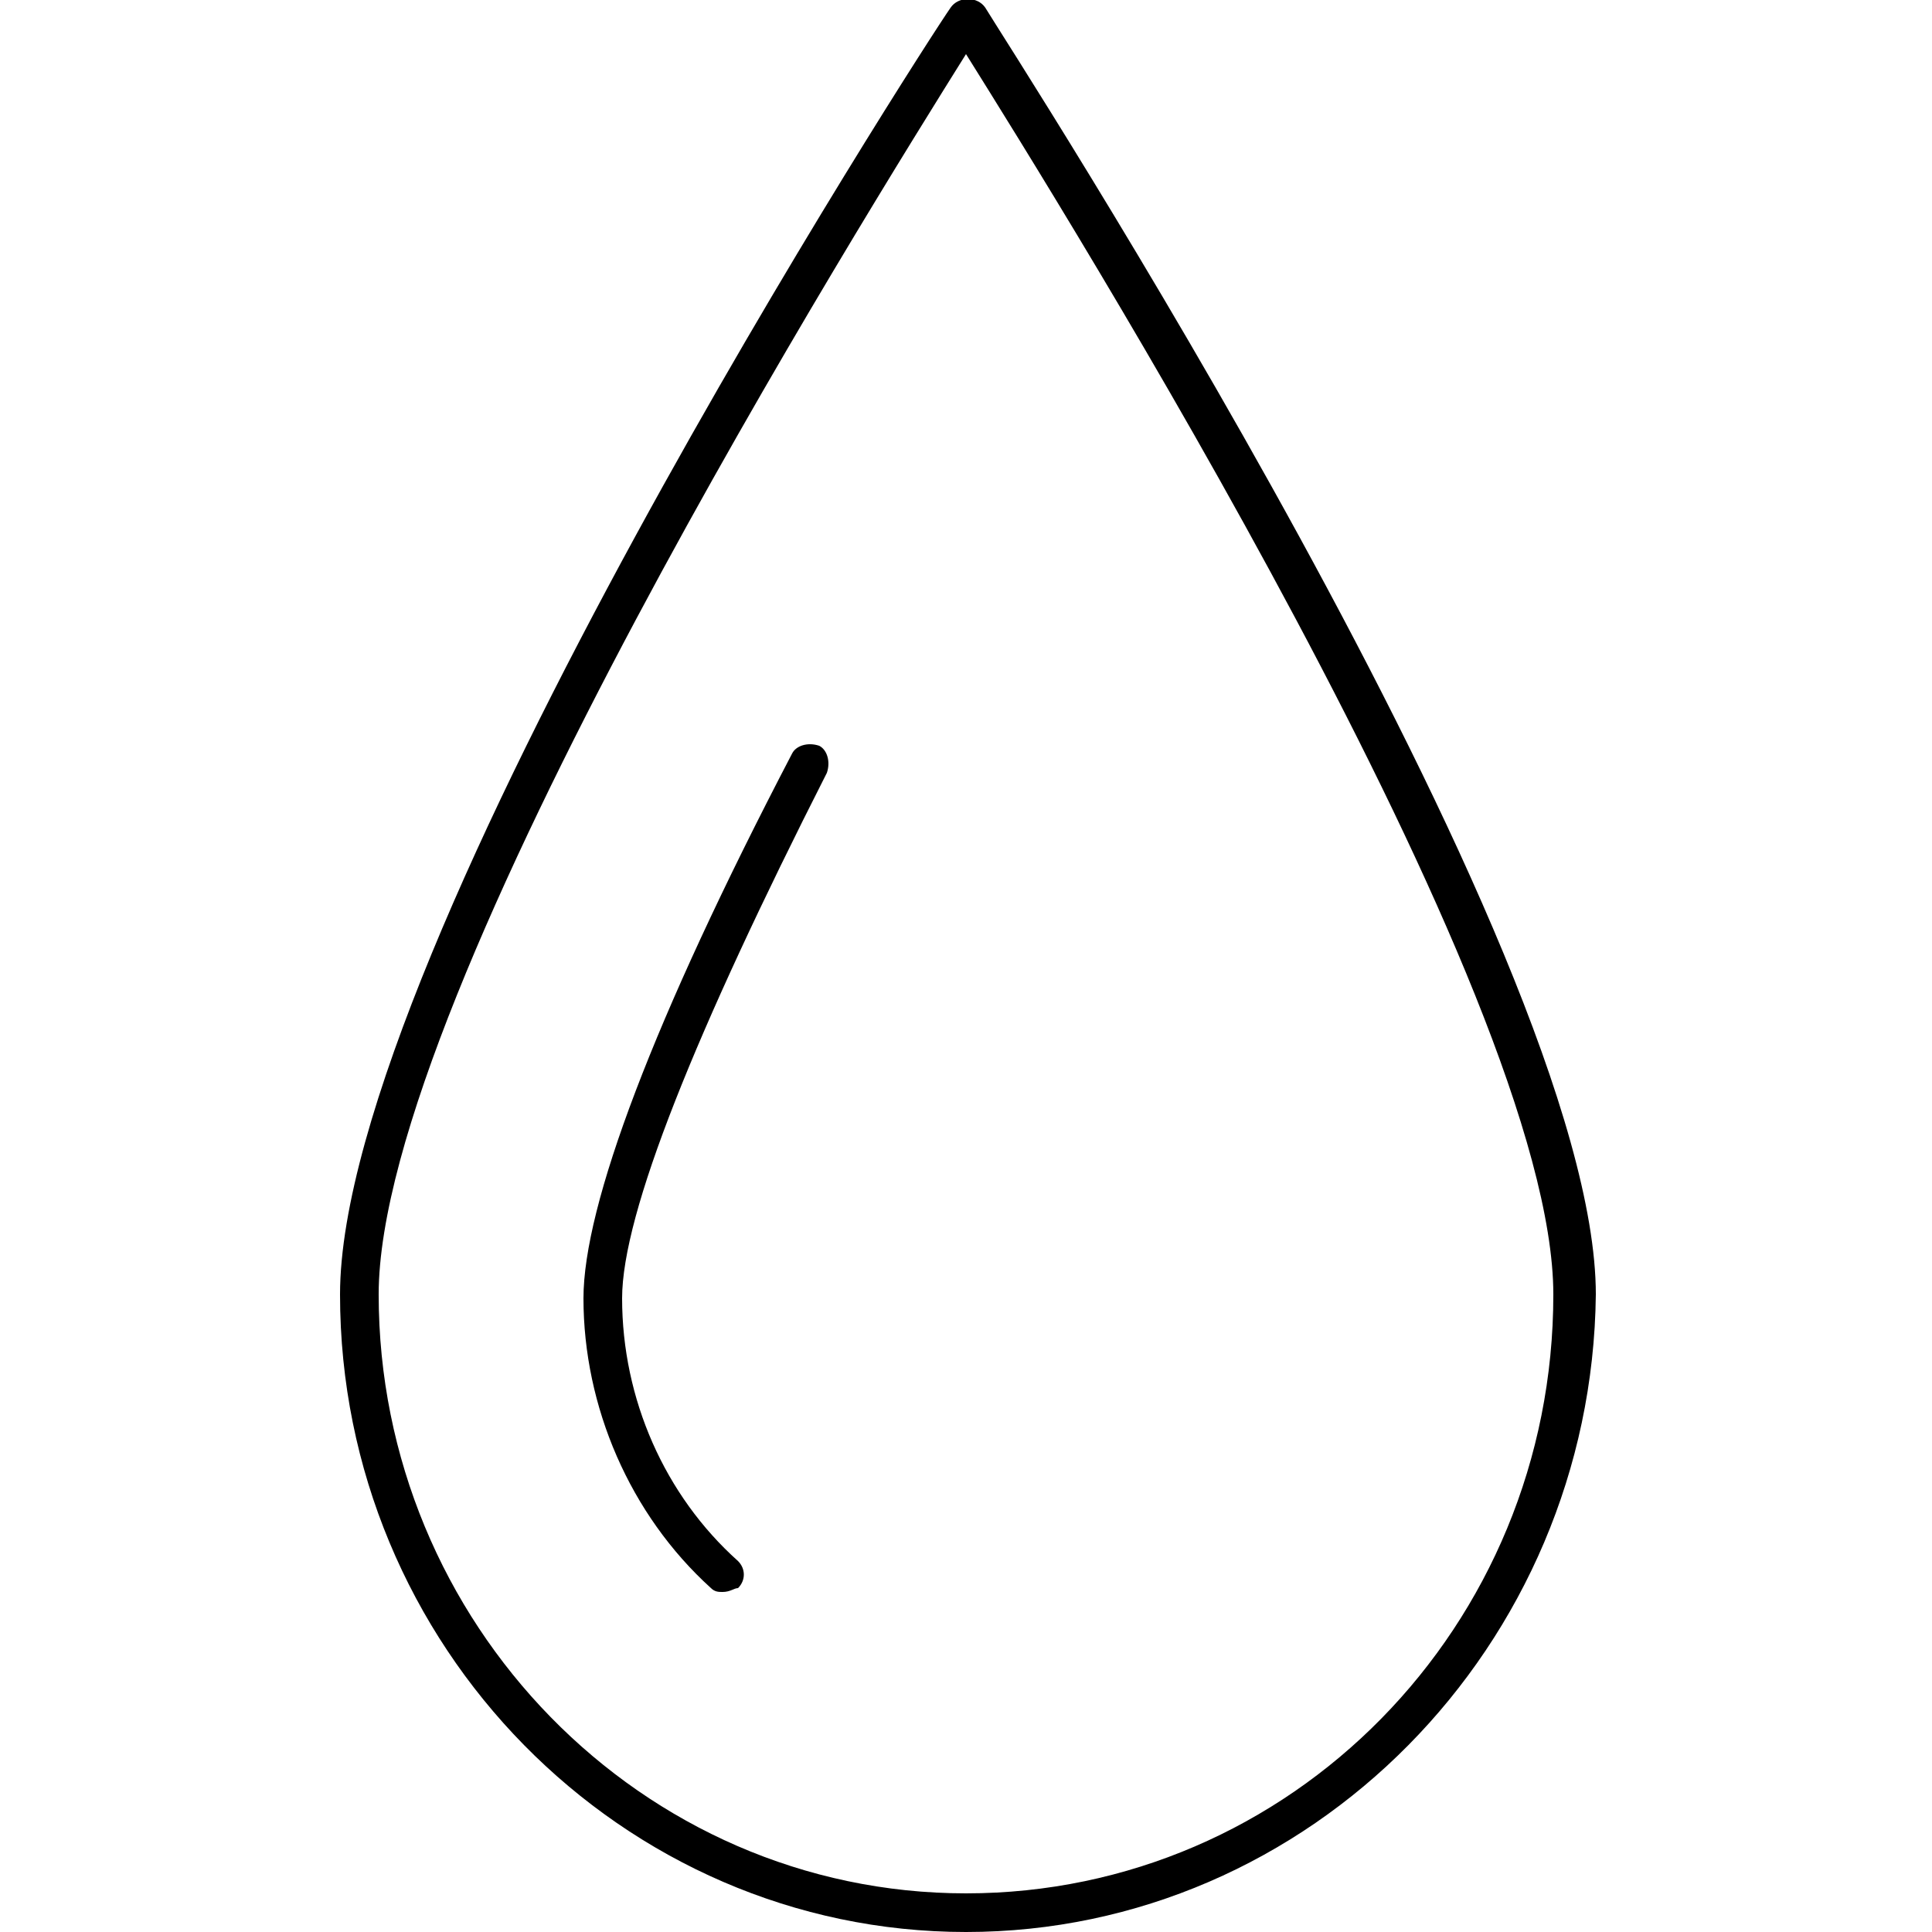
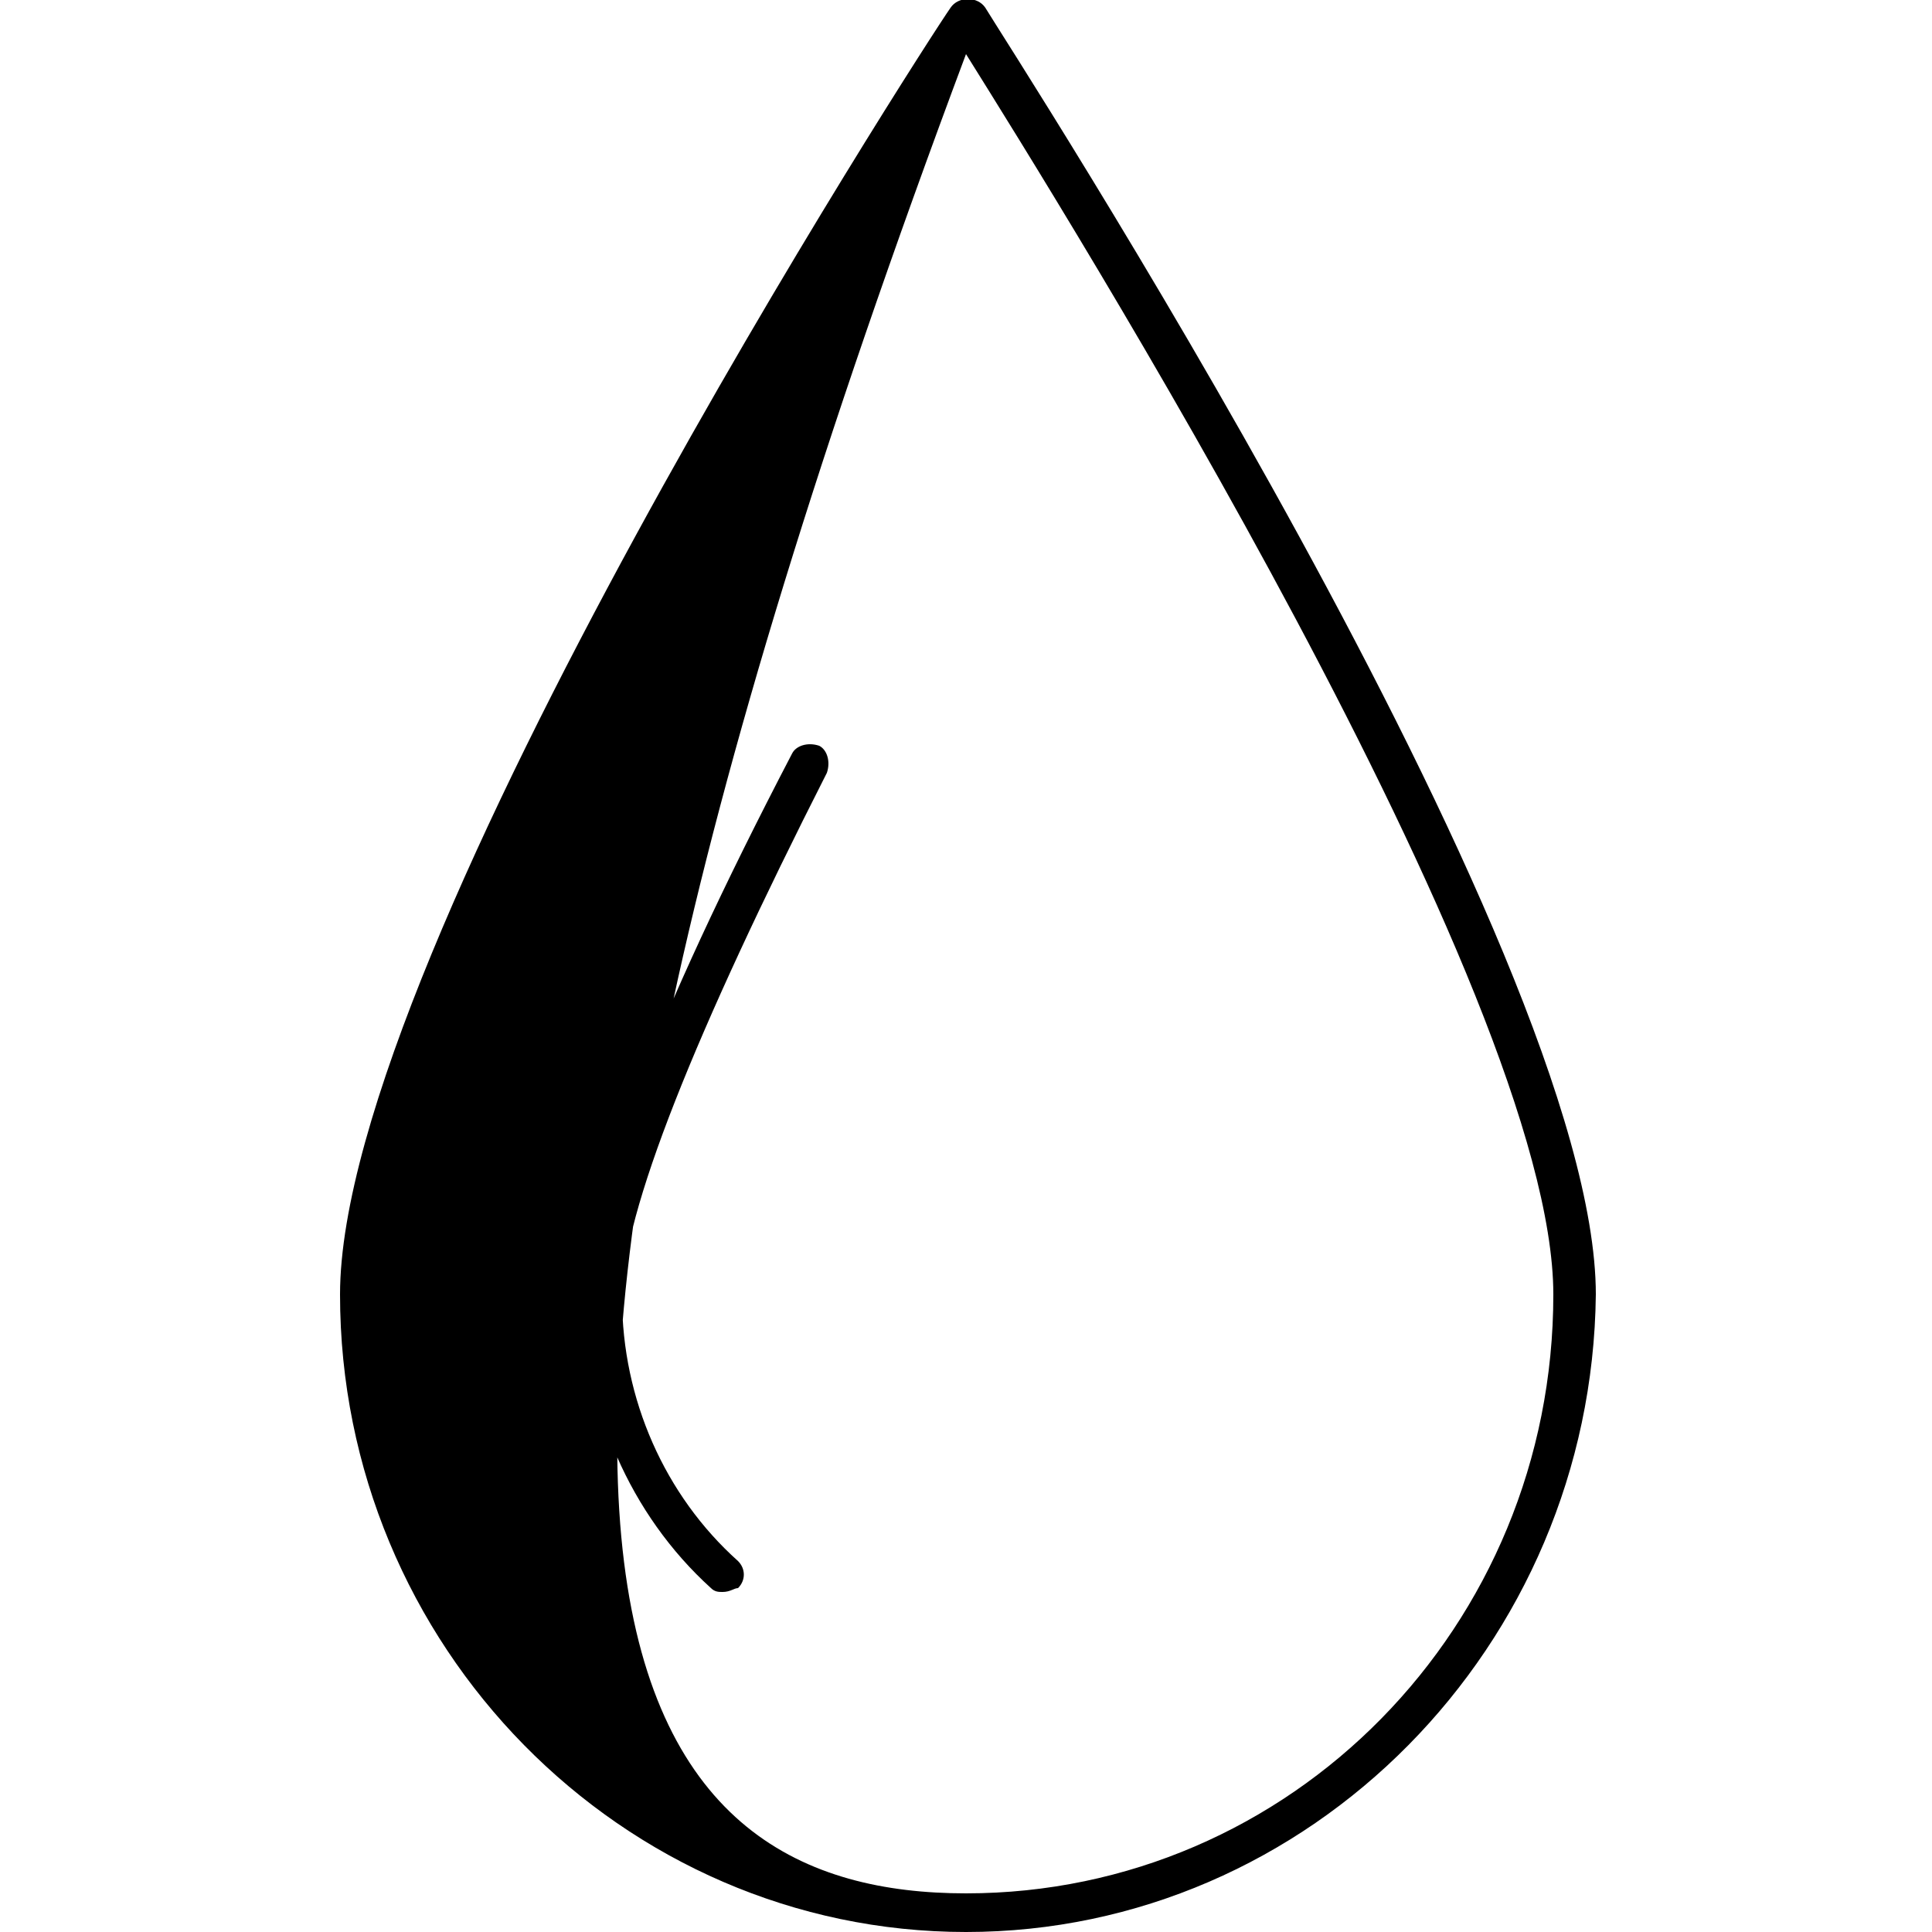
<svg xmlns="http://www.w3.org/2000/svg" version="1.1" id="圖層_1" x="0px" y="0px" viewBox="0 0 50 50" style="enable-background:new 0 0 50 50;" xml:space="preserve">
  <g>
    <g>
-       <path d="M25,50c-8.9,0-16.2-7.4-16.2-16.5c0-8.9,15.1-32.3,15.8-33.3c0.2-0.3,0.7-0.3,0.9,0c0.6,1,15.8,24.4,15.8,33.3    C41.2,42.6,33.9,50,25,50z M25,1.4c-2.5,4-15.2,24.3-15.2,32.1C9.8,42,16.6,49,25,49s15.2-6.9,15.2-15.5    C40.2,25.7,27.5,5.4,25,1.4z M18.7,41.2c-0.1,0-0.2,0-0.3-0.1c-2.1-1.9-3.3-4.7-3.3-7.5c0-2.4,1.8-7.2,5.4-14.1    c0.1-0.2,0.4-0.3,0.7-0.2c0.2,0.1,0.3,0.4,0.2,0.7c-3.4,6.7-5.3,11.4-5.3,13.6c0,2.6,1.1,5.1,3,6.8c0.2,0.2,0.2,0.5,0,0.7    C19,41.1,18.9,41.2,18.7,41.2z" />
+       <path d="M25,50c-8.9,0-16.2-7.4-16.2-16.5c0-8.9,15.1-32.3,15.8-33.3c0.2-0.3,0.7-0.3,0.9,0c0.6,1,15.8,24.4,15.8,33.3    C41.2,42.6,33.9,50,25,50z M25,1.4C9.8,42,16.6,49,25,49s15.2-6.9,15.2-15.5    C40.2,25.7,27.5,5.4,25,1.4z M18.7,41.2c-0.1,0-0.2,0-0.3-0.1c-2.1-1.9-3.3-4.7-3.3-7.5c0-2.4,1.8-7.2,5.4-14.1    c0.1-0.2,0.4-0.3,0.7-0.2c0.2,0.1,0.3,0.4,0.2,0.7c-3.4,6.7-5.3,11.4-5.3,13.6c0,2.6,1.1,5.1,3,6.8c0.2,0.2,0.2,0.5,0,0.7    C19,41.1,18.9,41.2,18.7,41.2z" />
    </g>
  </g>
</svg>